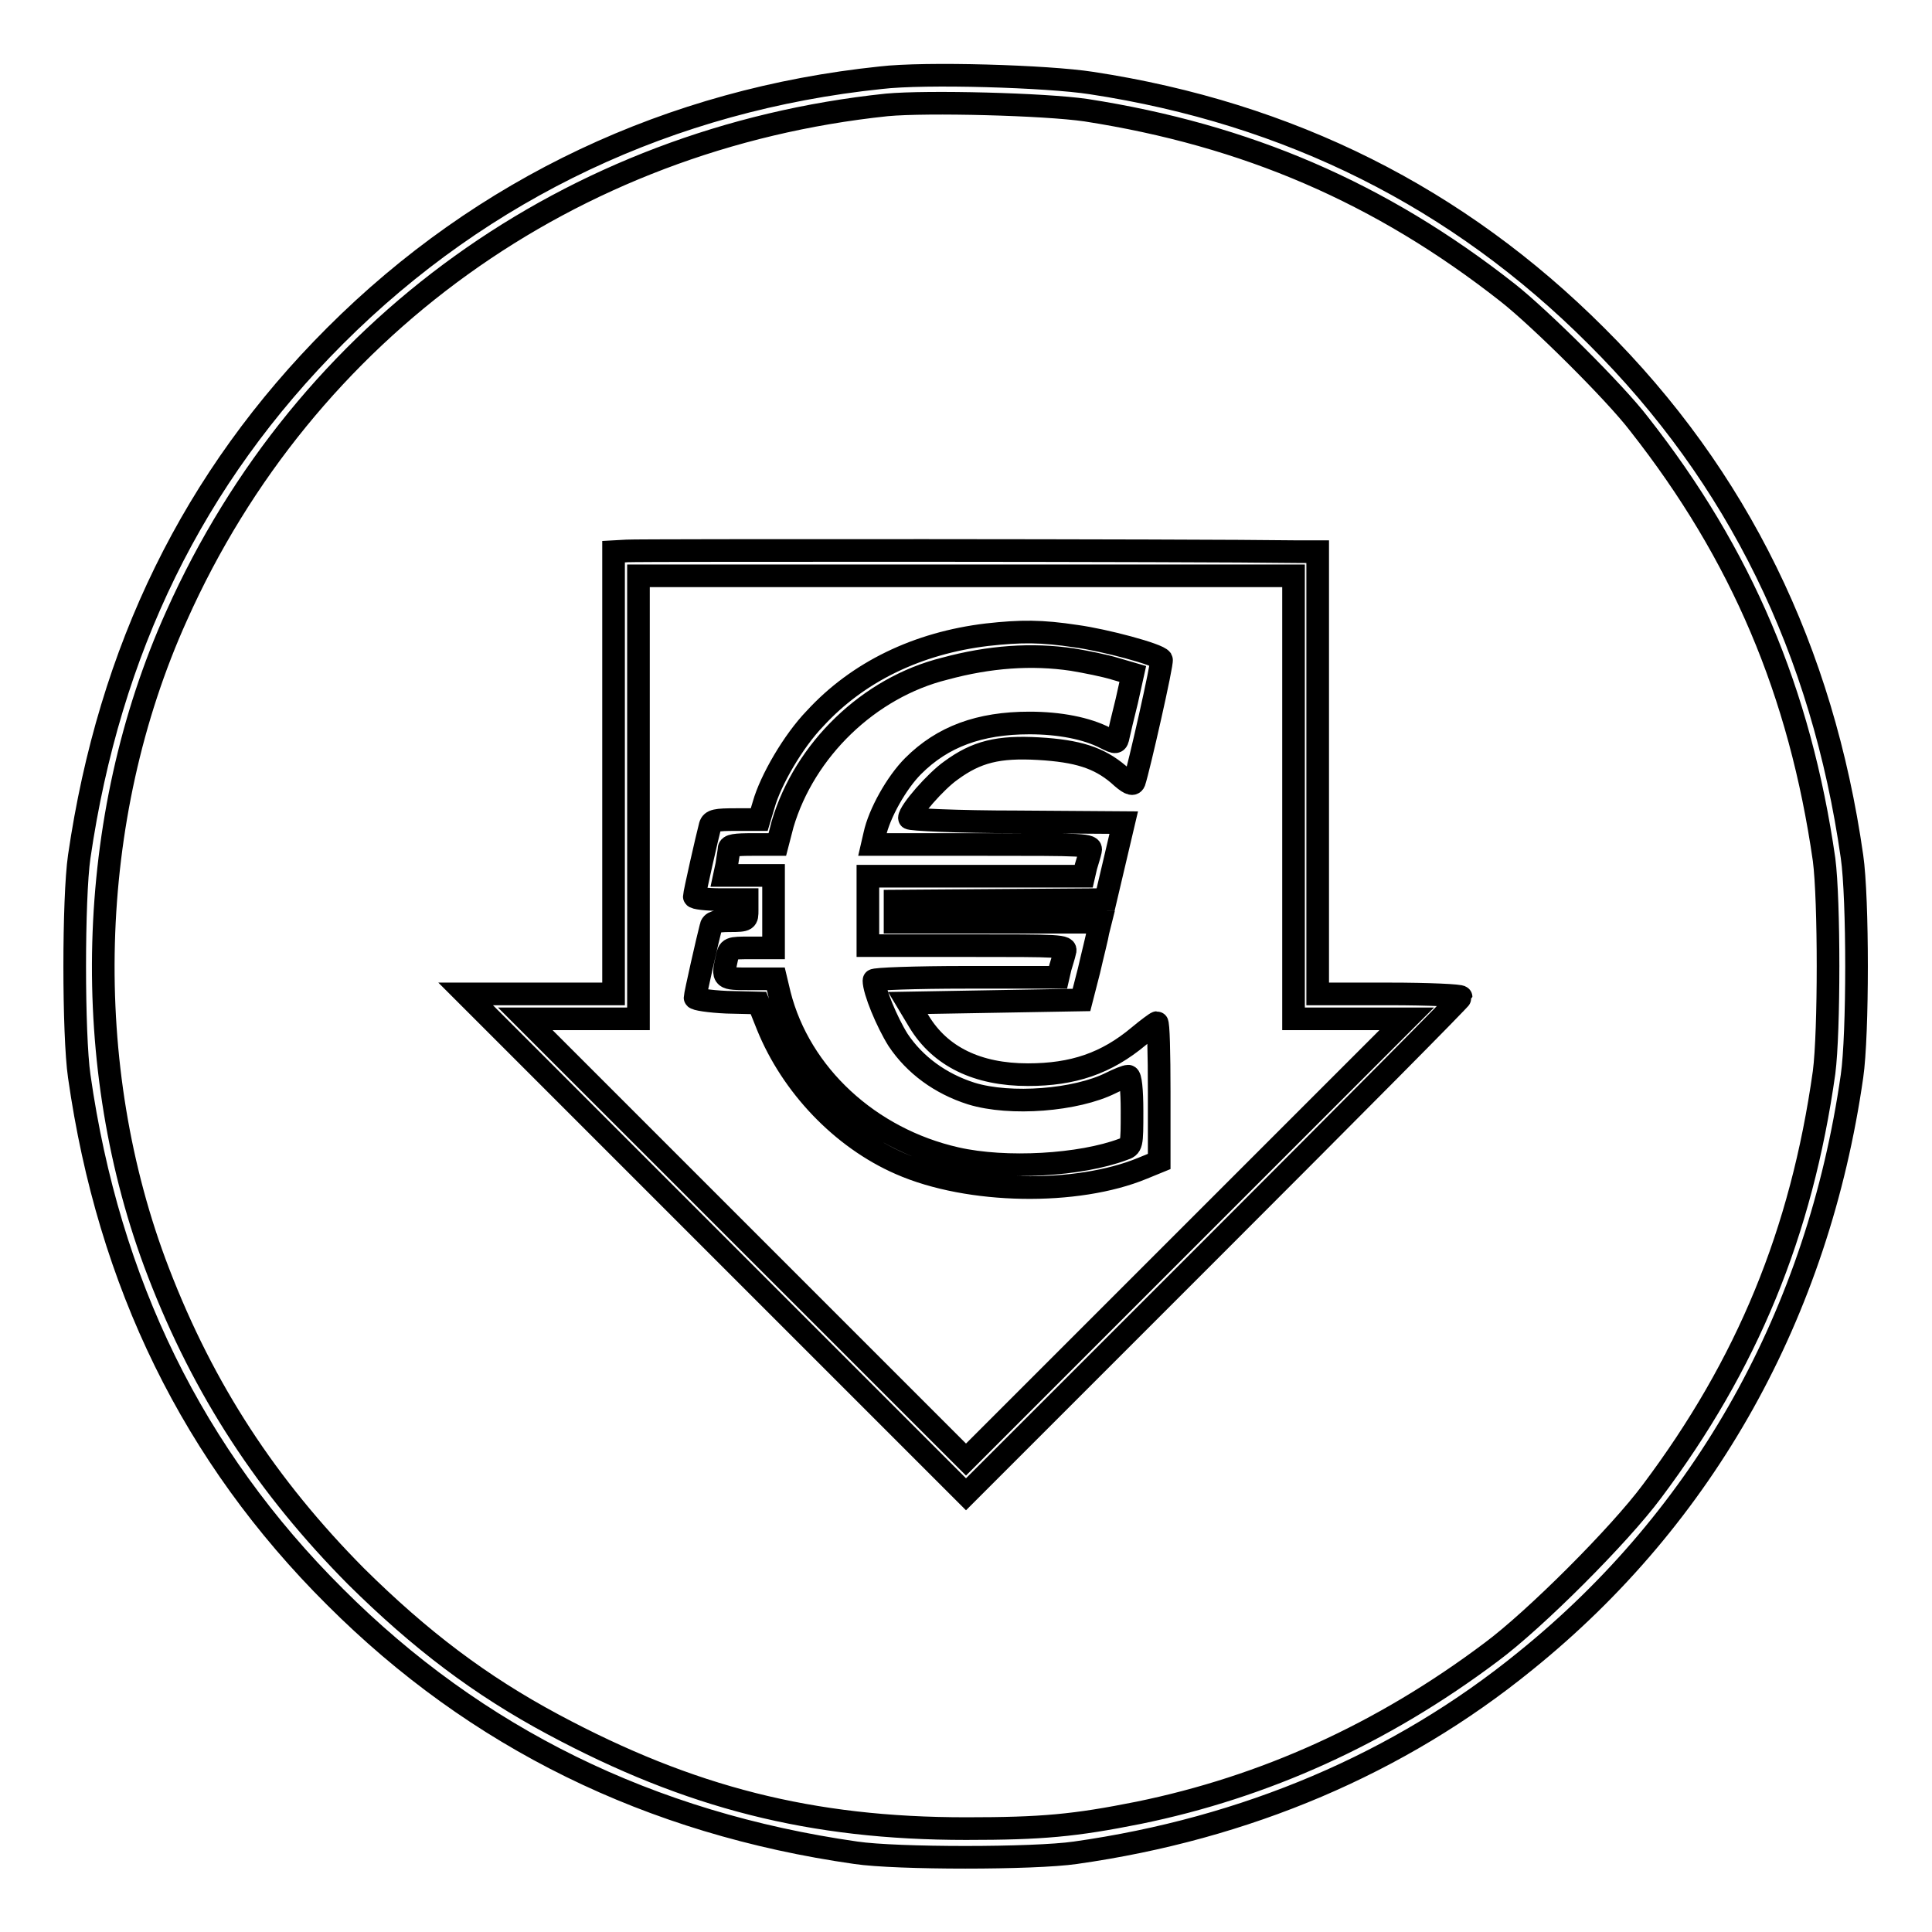
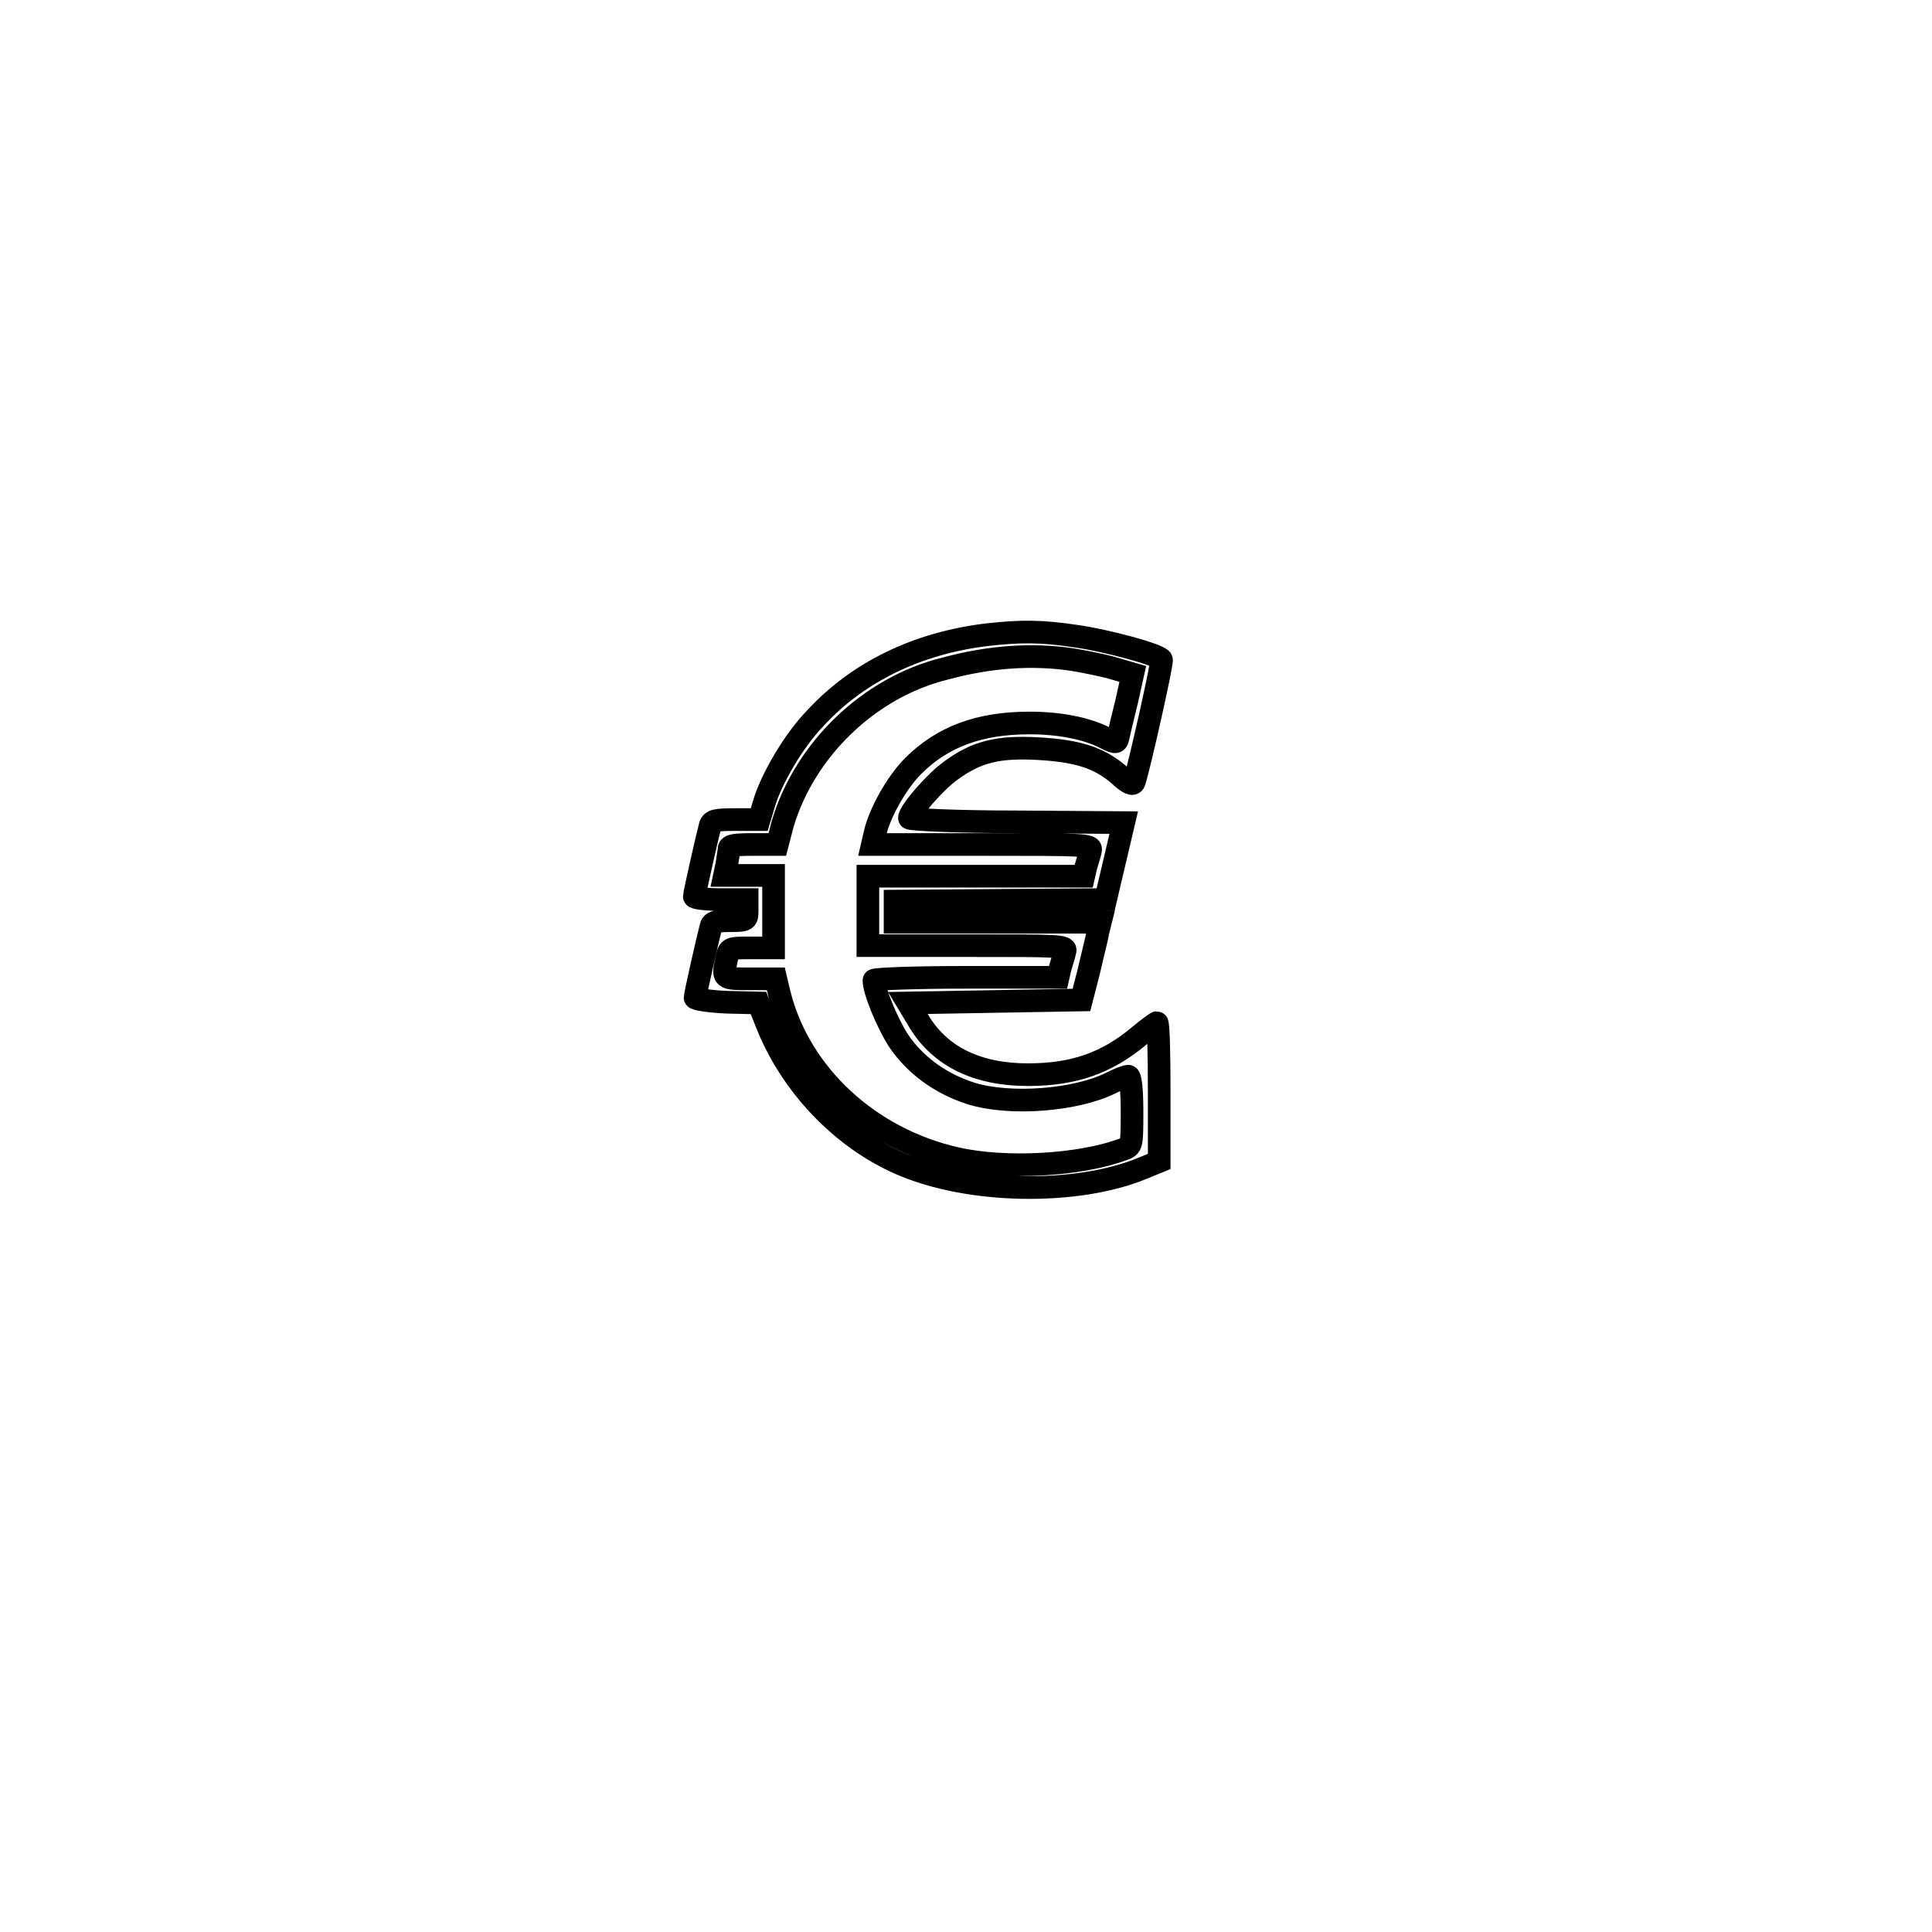
<svg xmlns="http://www.w3.org/2000/svg" version="1.1" x="0px" y="0px" viewBox="0 0 256 256" enable-background="new 0 0 256 256" xml:space="preserve">
  <g>
    <g>
      <g>
-         <path stroke-width="3" fill-opacity="0" stroke="#000000" d="M116.7,10.3C88.9,13.2,64,24.9,44.4,44.5c-18.8,18.8-29.9,41.6-33.9,69c-0.8,5.5-0.8,23.6,0,29.1c3.9,27.4,15.1,50.3,33.9,69c18.7,18.7,41.7,30,69,33.9c5.4,0.8,23.6,0.8,29.1,0c22.6-3.2,42.9-11.8,59.6-25.4c23.8-19.2,38.8-46.1,43.3-77.5c0.8-5.5,0.8-23.6,0-29.1c-3.9-27.3-15.1-50.3-33.9-69c-18.3-18.3-40.6-29.5-66.9-33.5C138.8,10.1,122.6,9.6,116.7,10.3z M143.9,14.6c21.2,3.3,39,10.9,55.9,24.2C204,42.1,214,52,217.2,56.2c13.6,17.3,21.3,35.5,24.5,57.7c0.7,5.4,0.7,22.8,0,28.2c-3,21.3-10.2,38.7-22.8,55.5c-4.3,5.8-15.5,17-21.3,21.3c-14.5,10.9-30.1,17.9-46.7,21.3c-8.5,1.7-12.8,2.1-22.9,2.1c-20.5,0-36.6-4.1-54.7-13.8c-9.7-5.2-17.6-11.2-26.1-19.6c-11.8-11.9-20.2-24.7-26.2-40.3c-10.5-27.2-9.7-60.2,2.4-87c17-38,52.2-63.3,94.1-67.7C122.9,13.4,138.4,13.8,143.9,14.6z" />
-         <path stroke-width="3" fill-opacity="0" stroke="#000000" d="M83.1,73l-1.8,0.1v29.3v29.3h-9.8h-9.8l33.1,33.1L128,198l32.8-32.8c18-18,32.8-32.9,32.8-33.1c0-0.2-4.3-0.4-9.5-0.4h-9.5v-29.3V73.1H172C157.7,72.9,84.4,72.9,83.1,73z M171.4,105.6V135h7.5h7.5l-29.2,29.2L128,193.4l-29.2-29.2L69.6,135h7.5h7.5v-29.3V76.3H128h43.4V105.6z" />
        <path stroke-width="3" fill-opacity="0" stroke="#000000" d="M130.8,84.1c-9.2,1.1-17.1,4.9-22.8,11.1c-2.9,3-5.9,8.2-6.8,11.4l-0.6,2h-3.1c-2.6,0-3.2,0.1-3.4,0.8c-0.4,1.5-2.1,9-2.1,9.4c0,0.2,1.6,0.4,3.5,0.4h3.5v1.4c0,1.3,0,1.4-2.3,1.4c-1.8,0-2.4,0.2-2.5,0.8c-0.4,1.5-2.1,9-2.1,9.4c0,0.2,1.9,0.5,4.2,0.6l4.2,0.1l1.2,3c3.2,7.9,9.8,14.9,17.6,18.3c9.1,4,23.4,4.2,32.1,0.6l2.2-0.9v-9.2c0-5.1-0.1-9.2-0.3-9.2c-0.1,0-1.2,0.8-2.4,1.8c-4.3,3.6-8.7,5.1-14.7,5.1c-6.7,0-11.6-2.4-14.4-7l-1.5-2.5l11.5-0.2l11.5-0.2l1-3.9c0.5-2.2,1.1-4.5,1.2-5.2l0.3-1.2h-13.6h-13.6v-1.4v-1.4l13.9-0.1l14-0.1l1.2-5.1l1.2-5.1l-14.2-0.1c-7.8,0-14.2-0.3-14.2-0.5c0-0.9,3.5-4.9,5.5-6.3c3.4-2.5,6.3-3.2,11.6-2.9c5.2,0.3,8,1.2,10.6,3.4c1.3,1.2,1.9,1.5,2.1,1c0.6-1.8,3.8-15.9,3.6-16.2c-0.4-0.7-7.6-2.6-11.3-3.1C138,83.6,135.3,83.6,130.8,84.1z M142.1,87.4c1.8,0.3,4.3,0.8,5.6,1.2l2.4,0.7l-0.8,3.6c-0.5,2-1,4.1-1.1,4.6c-0.2,1-0.3,1-1.7,0.3c-2.5-1.3-6.1-2-10.1-2c-6.6,0-11.5,1.8-15.4,5.7c-2.2,2.2-4.5,6.3-5.1,9.1l-0.3,1.3h14.5c13.7,0,14.6,0,14.4,0.8c-0.1,0.5-0.4,1.4-0.6,2.1l-0.3,1.3h-14.3h-14.3v4.6v4.6h13.2c12.3,0,13.2,0,12.9,0.8c-0.1,0.5-0.4,1.4-0.6,2.1l-0.3,1.3h-12.2c-6.7,0-12.2,0.2-12.2,0.4c0,1.4,1.7,5.5,3.2,7.9c2.2,3.3,5.6,5.8,9.7,7.1c5.2,1.6,13.9,0.9,18.5-1.4c1-0.5,2-0.9,2.3-0.9c0.3,0,0.5,1.8,0.5,4.6c0,4.6,0,4.7-1.2,5.1c-5.6,2.1-15.5,2.7-22.1,1.2c-11.5-2.6-20.7-11.1-23.4-21.7l-0.5-2.1h-3.4c-3.7,0-3.7,0-3.1-2.7c0.3-1.4,0.3-1.4,3.2-1.4h3v-4.6V116h-3.3H96l0.3-1.4c0.1-0.8,0.3-1.8,0.3-2.1c0-0.5,0.8-0.6,3.2-0.6h3.2l0.7-2.7c2.9-9.8,11.4-18.1,21.5-20.6C131.1,87,136.7,86.6,142.1,87.4z" />
      </g>
    </g>
  </g>
</svg>